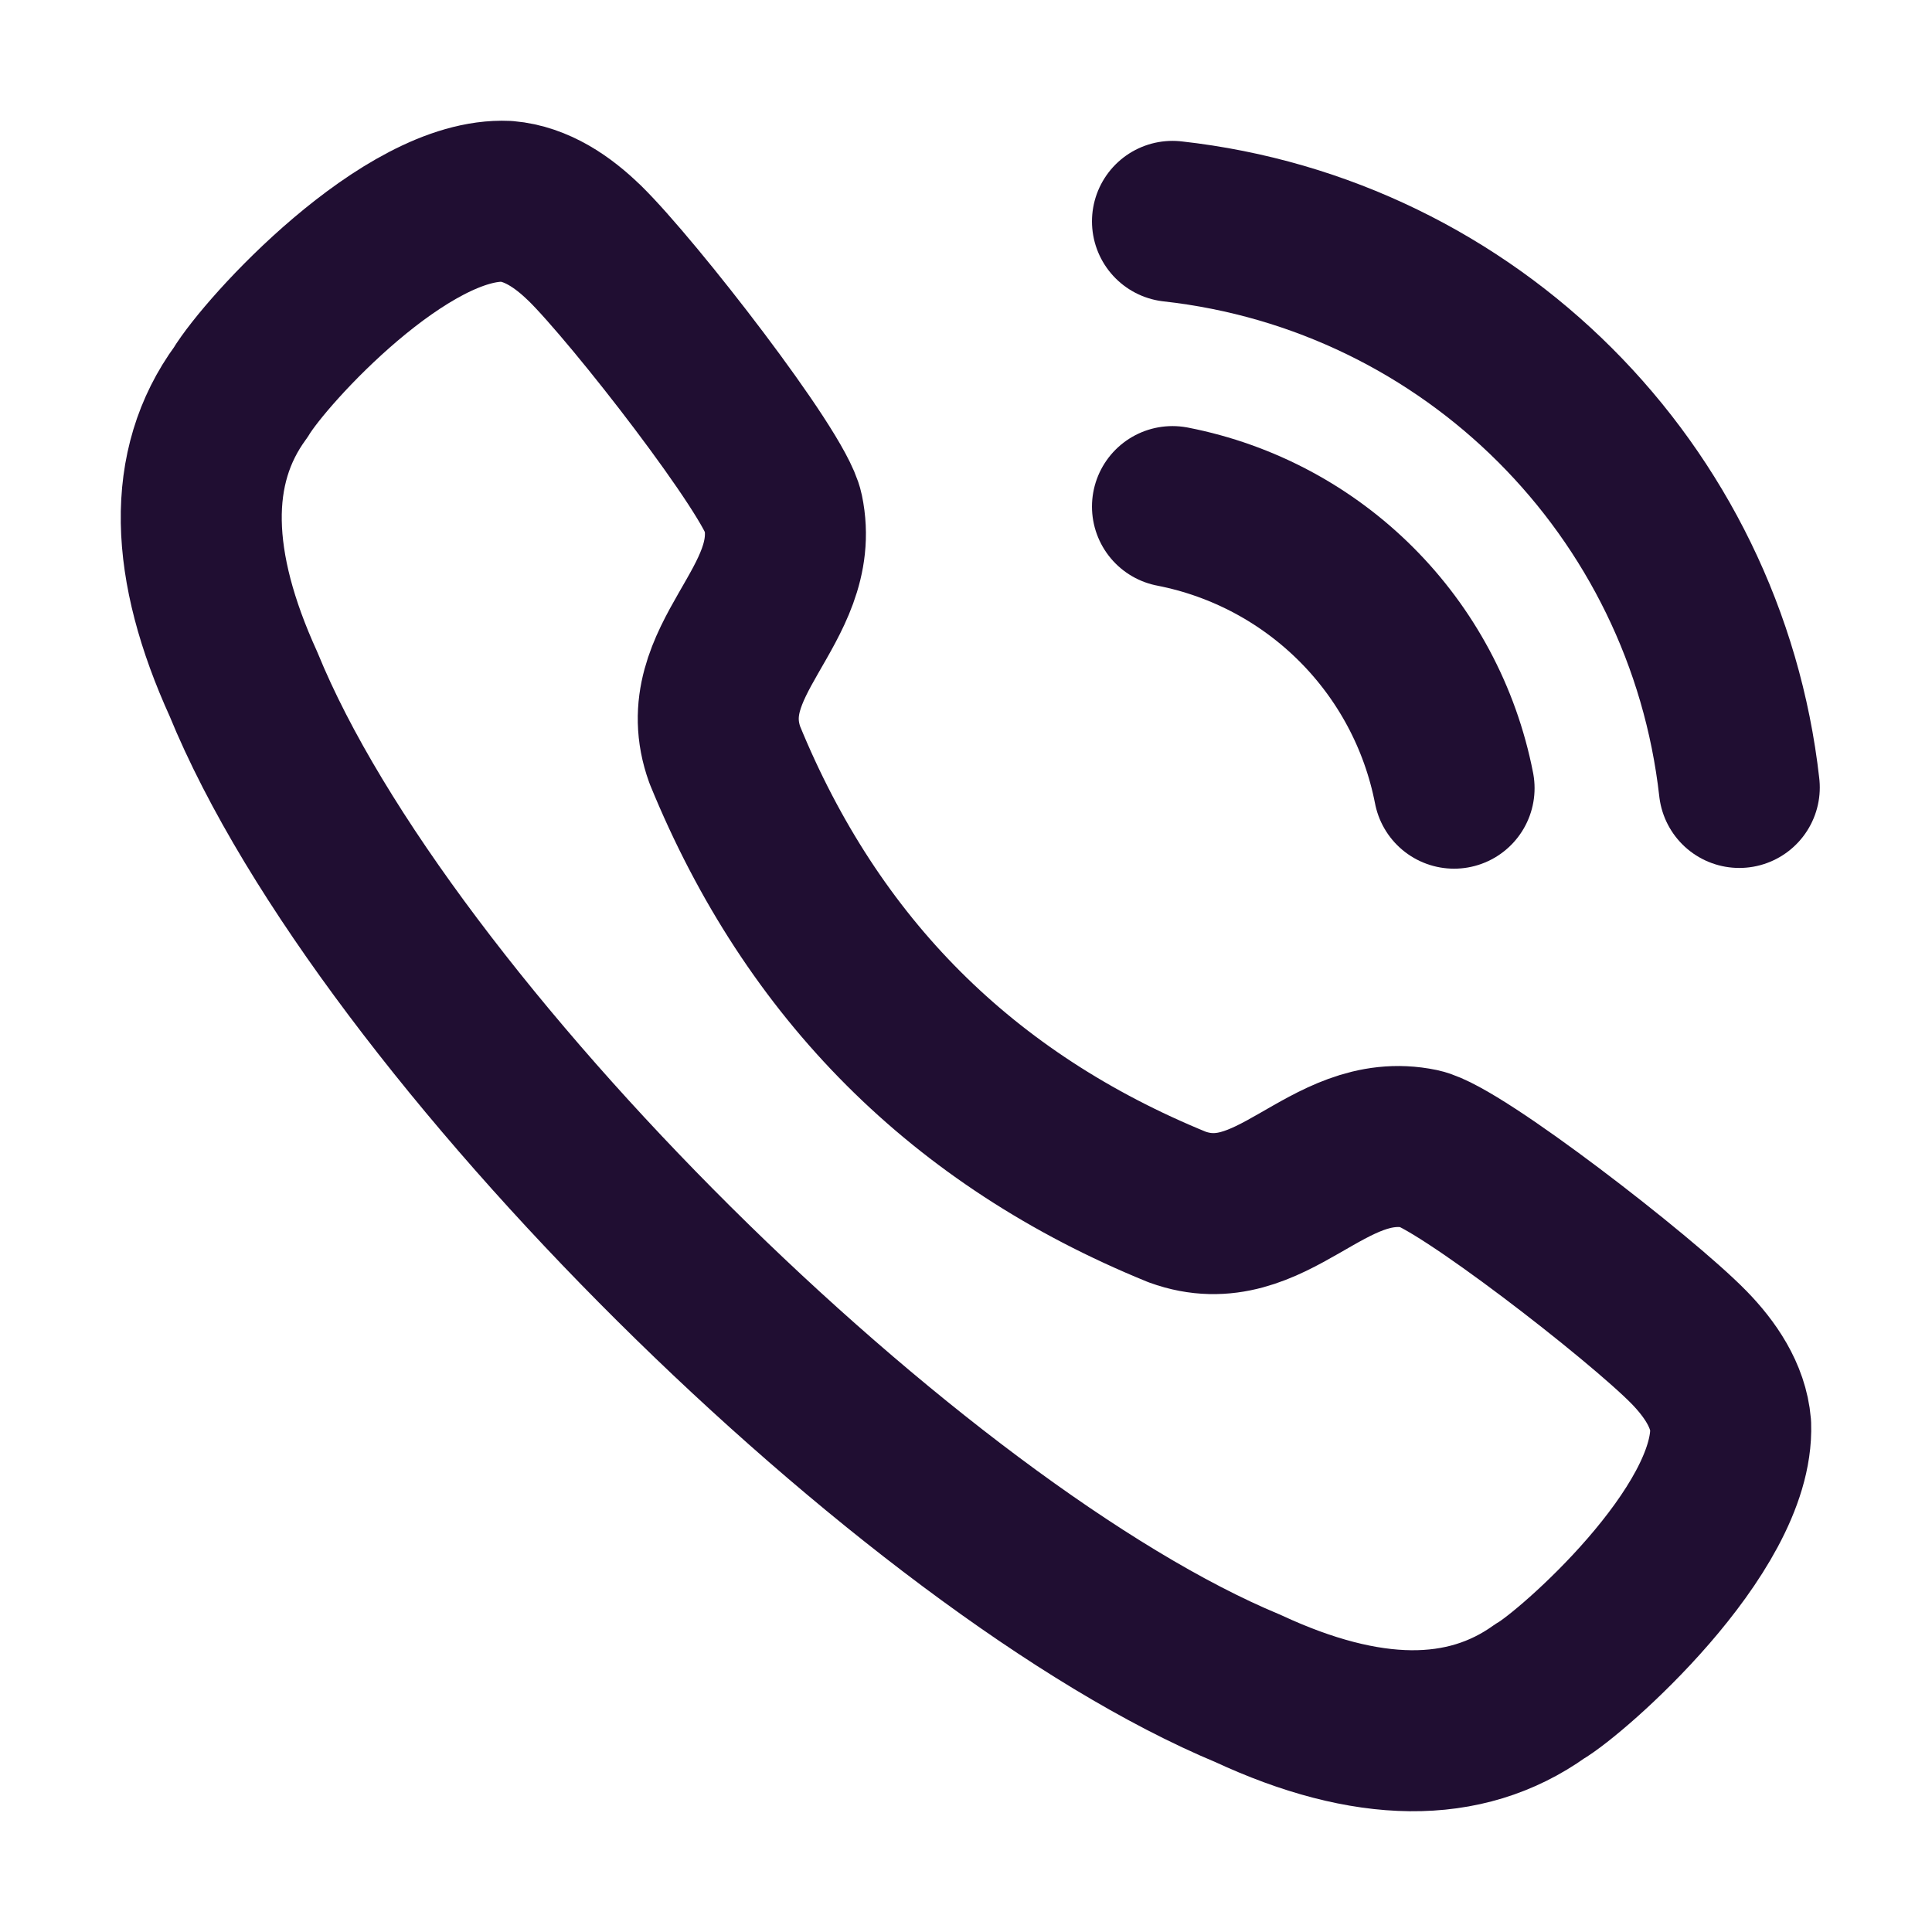
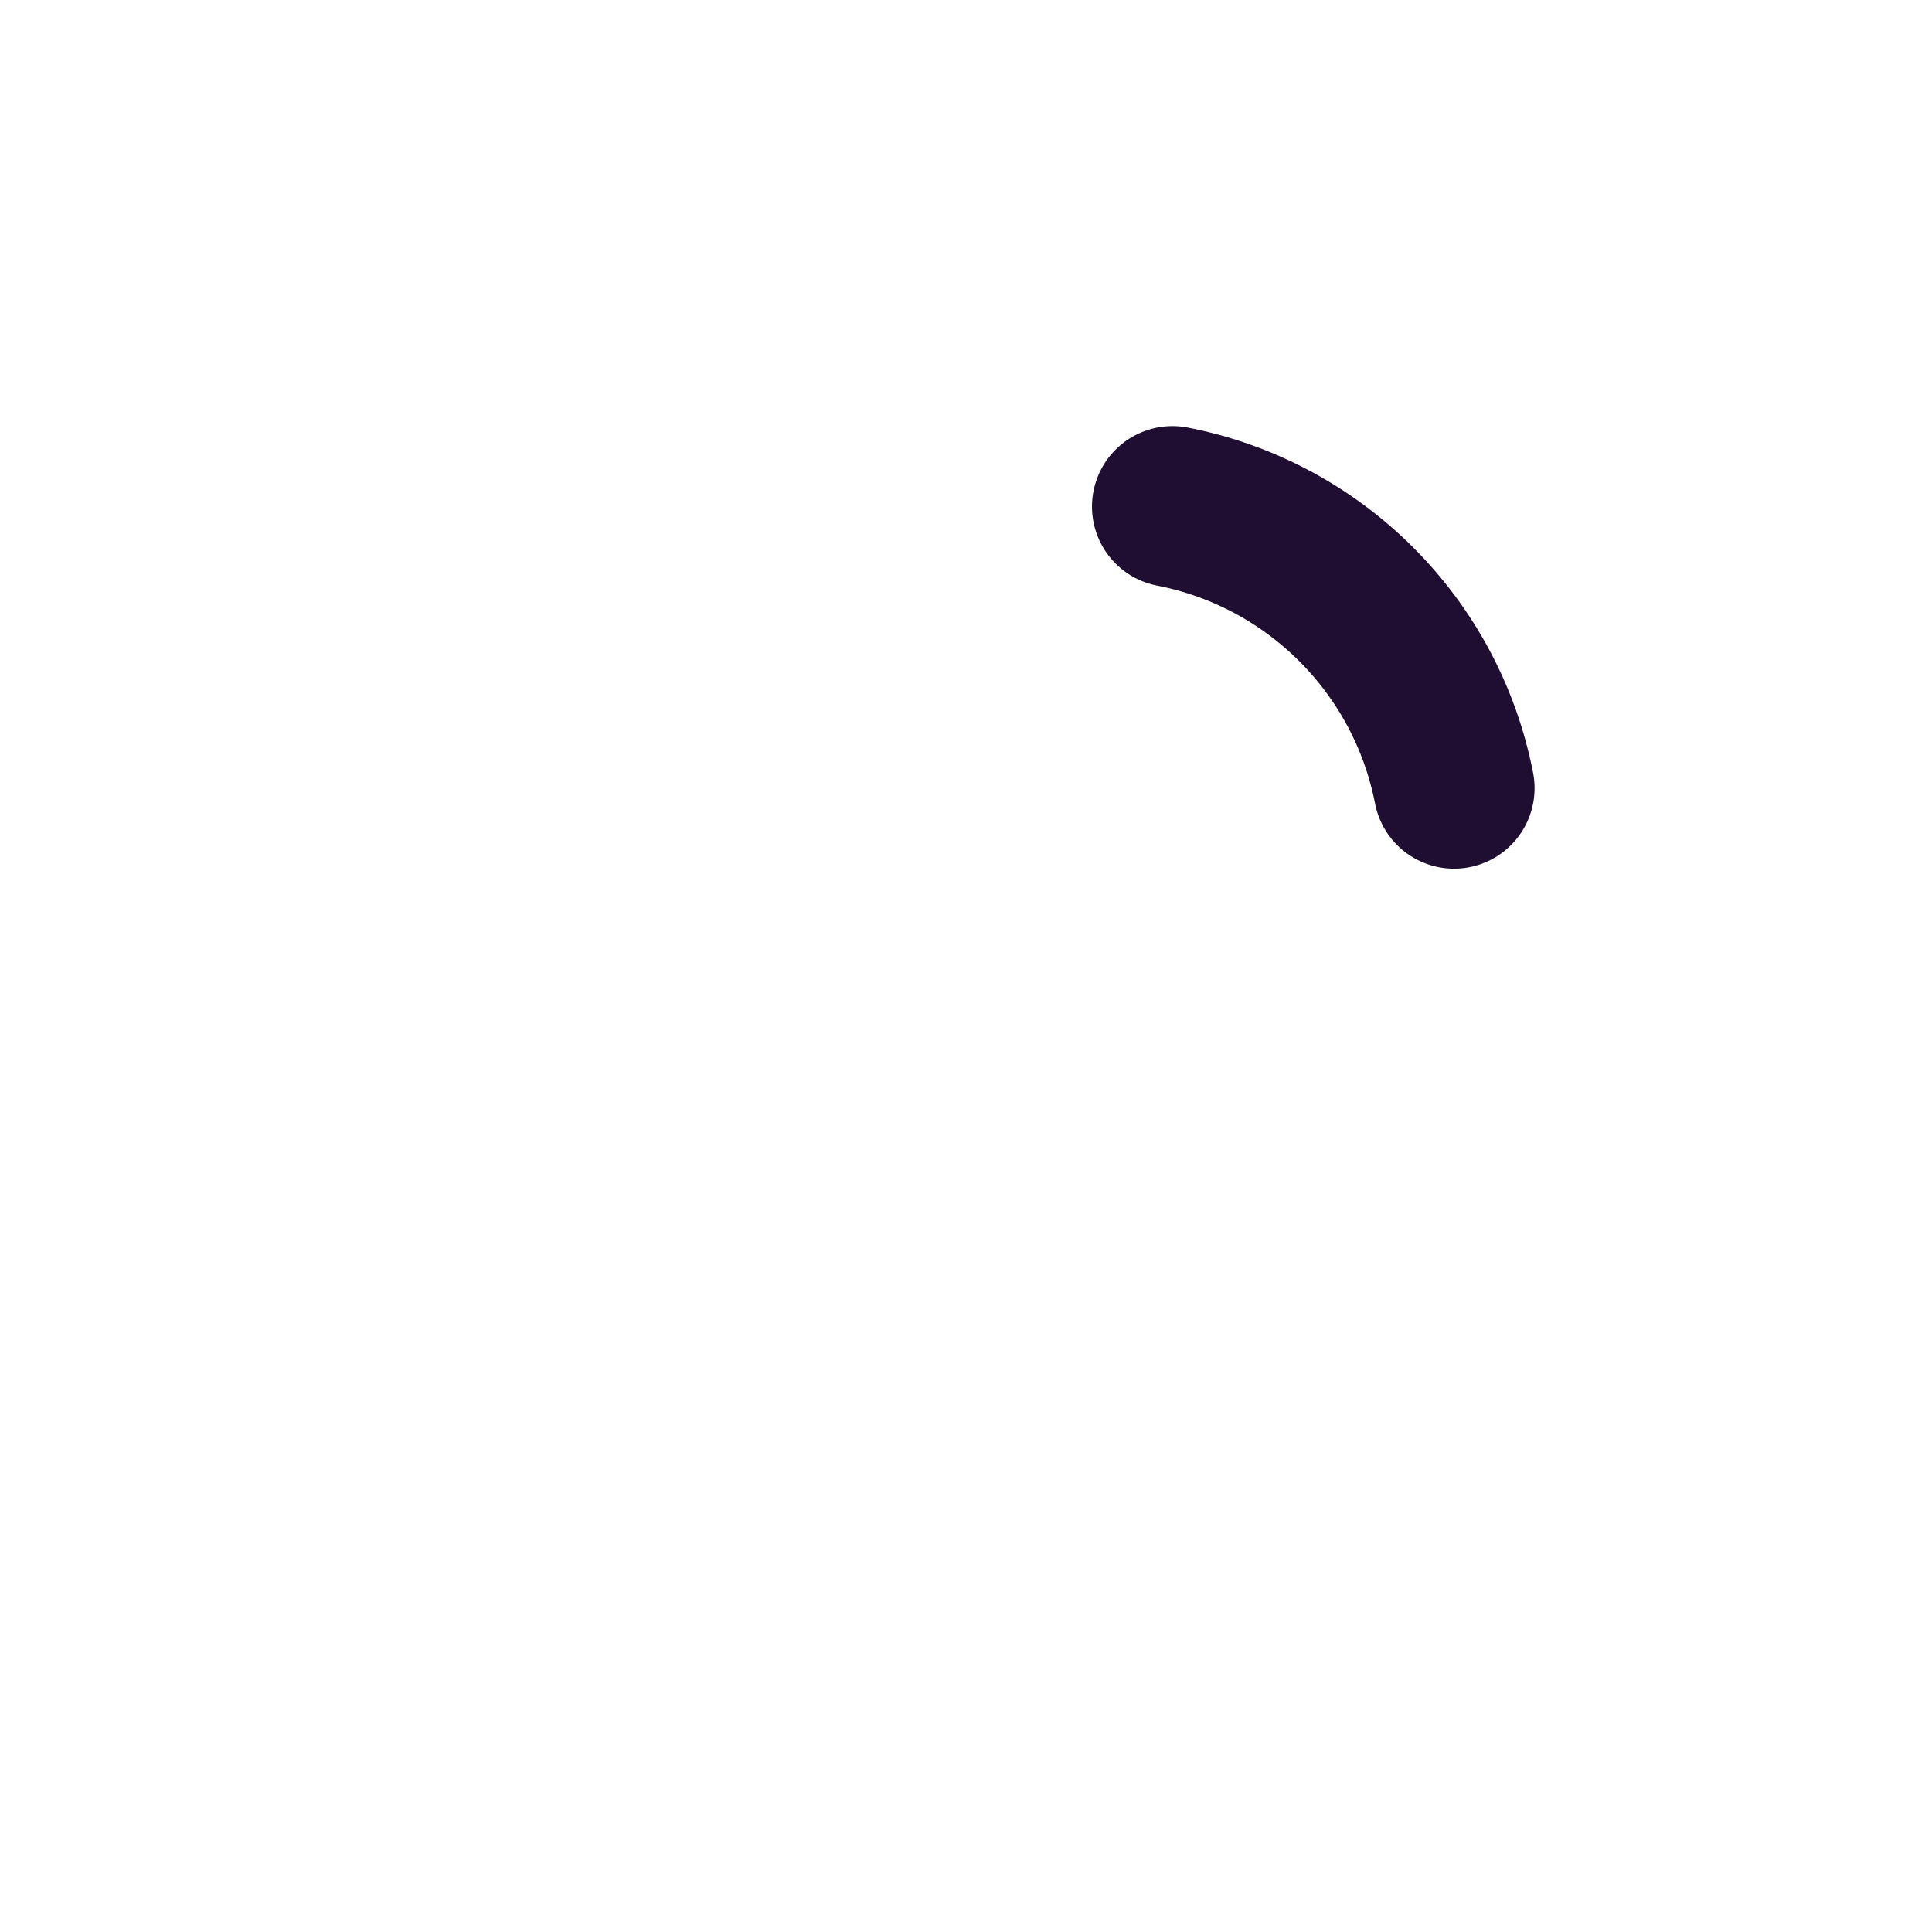
<svg xmlns="http://www.w3.org/2000/svg" width="24" height="24" viewBox="0 0 24 24" fill="none">
-   <path fill-rule="evenodd" clip-rule="evenodd" d="M2.99 4.874C3.306 4.349 5.05 2.444 6.293 2.501C6.665 2.533 6.993 2.757 7.26 3.018H7.261C7.874 3.618 9.63 5.881 9.728 6.357C9.972 7.526 8.578 8.2 9.004 9.378C10.091 12.036 11.963 13.909 14.623 14.994C15.8 15.421 16.474 14.029 17.643 14.271C18.119 14.371 20.384 16.126 20.983 16.739V16.739C21.242 17.005 21.468 17.334 21.499 17.706C21.545 19.015 19.522 20.783 19.128 21.009C18.197 21.675 16.983 21.663 15.503 20.975C11.374 19.257 4.774 12.782 3.024 8.497C2.354 7.025 2.309 5.803 2.99 4.874Z" stroke="#200E32" stroke-width="2" stroke-linecap="round" stroke-linejoin="round" />
-   <path d="M14.565 2.75C18.267 3.161 21.19 6.081 21.606 9.782" stroke="#200E32" stroke-width="2" stroke-linecap="round" stroke-linejoin="round" />
  <path d="M14.565 6.293C16.335 6.638 17.718 8.021 18.063 9.791" stroke="#200E32" stroke-width="2" stroke-linecap="round" stroke-linejoin="round" />
</svg>